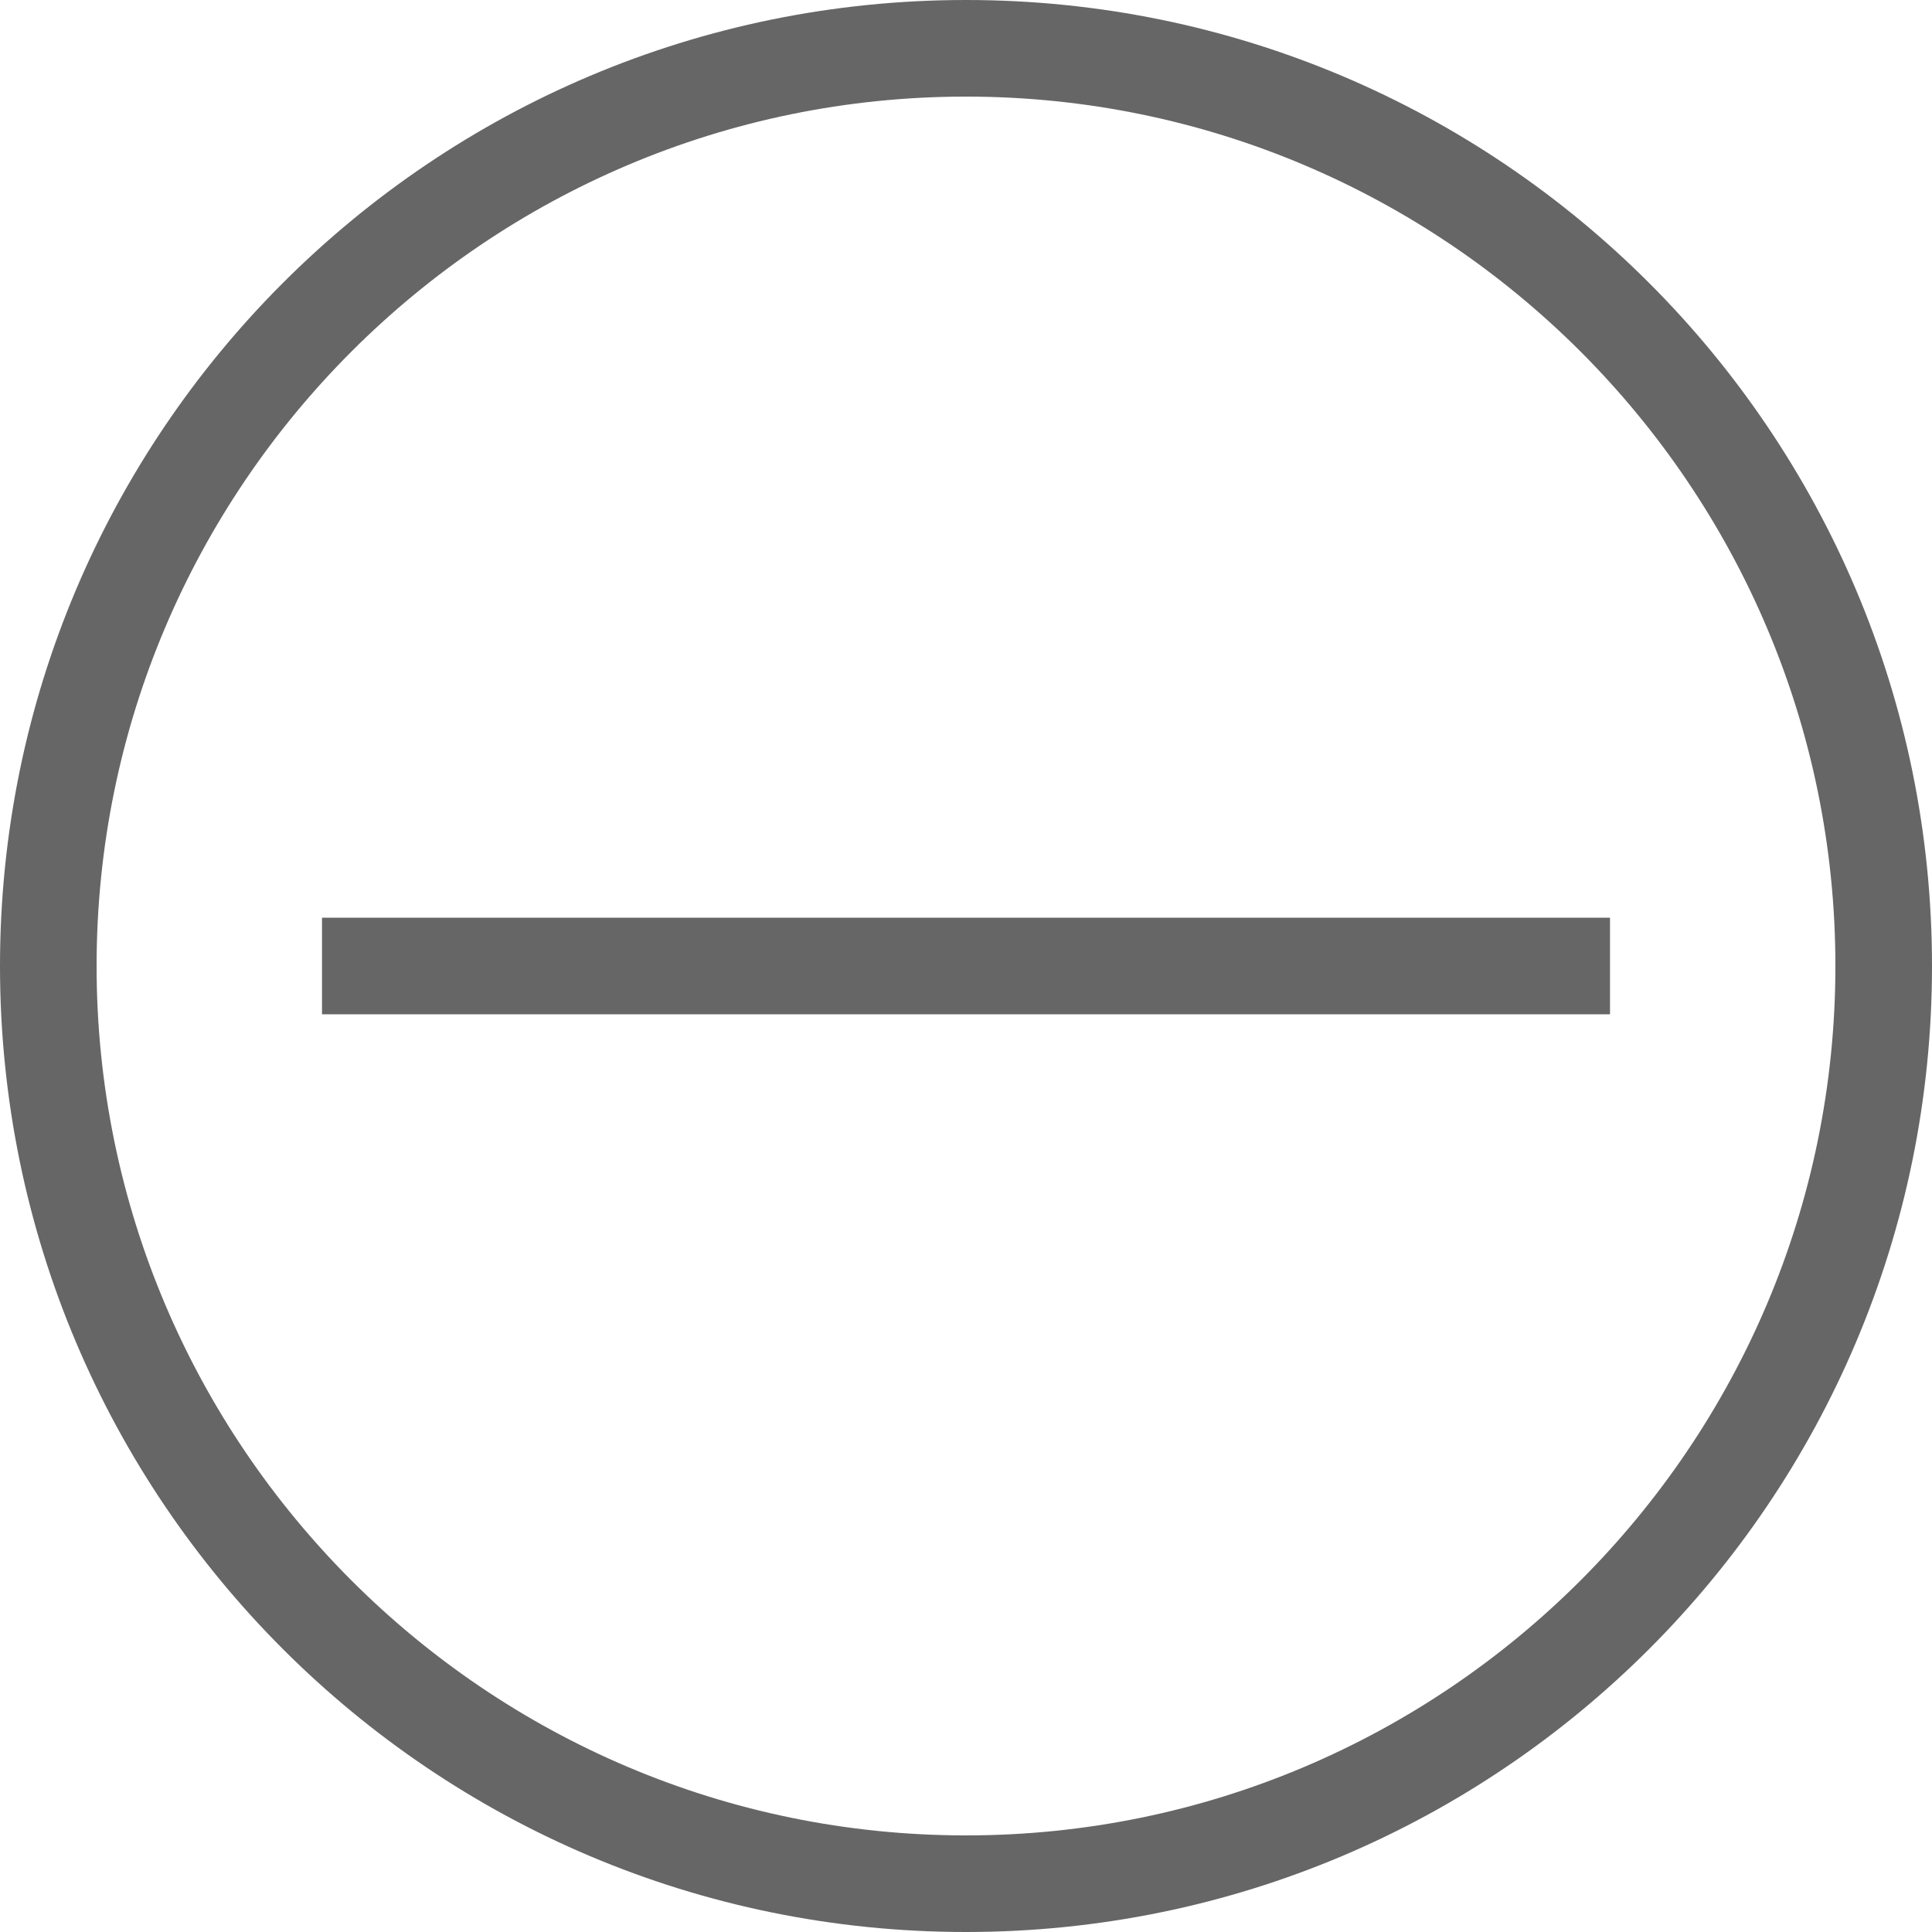
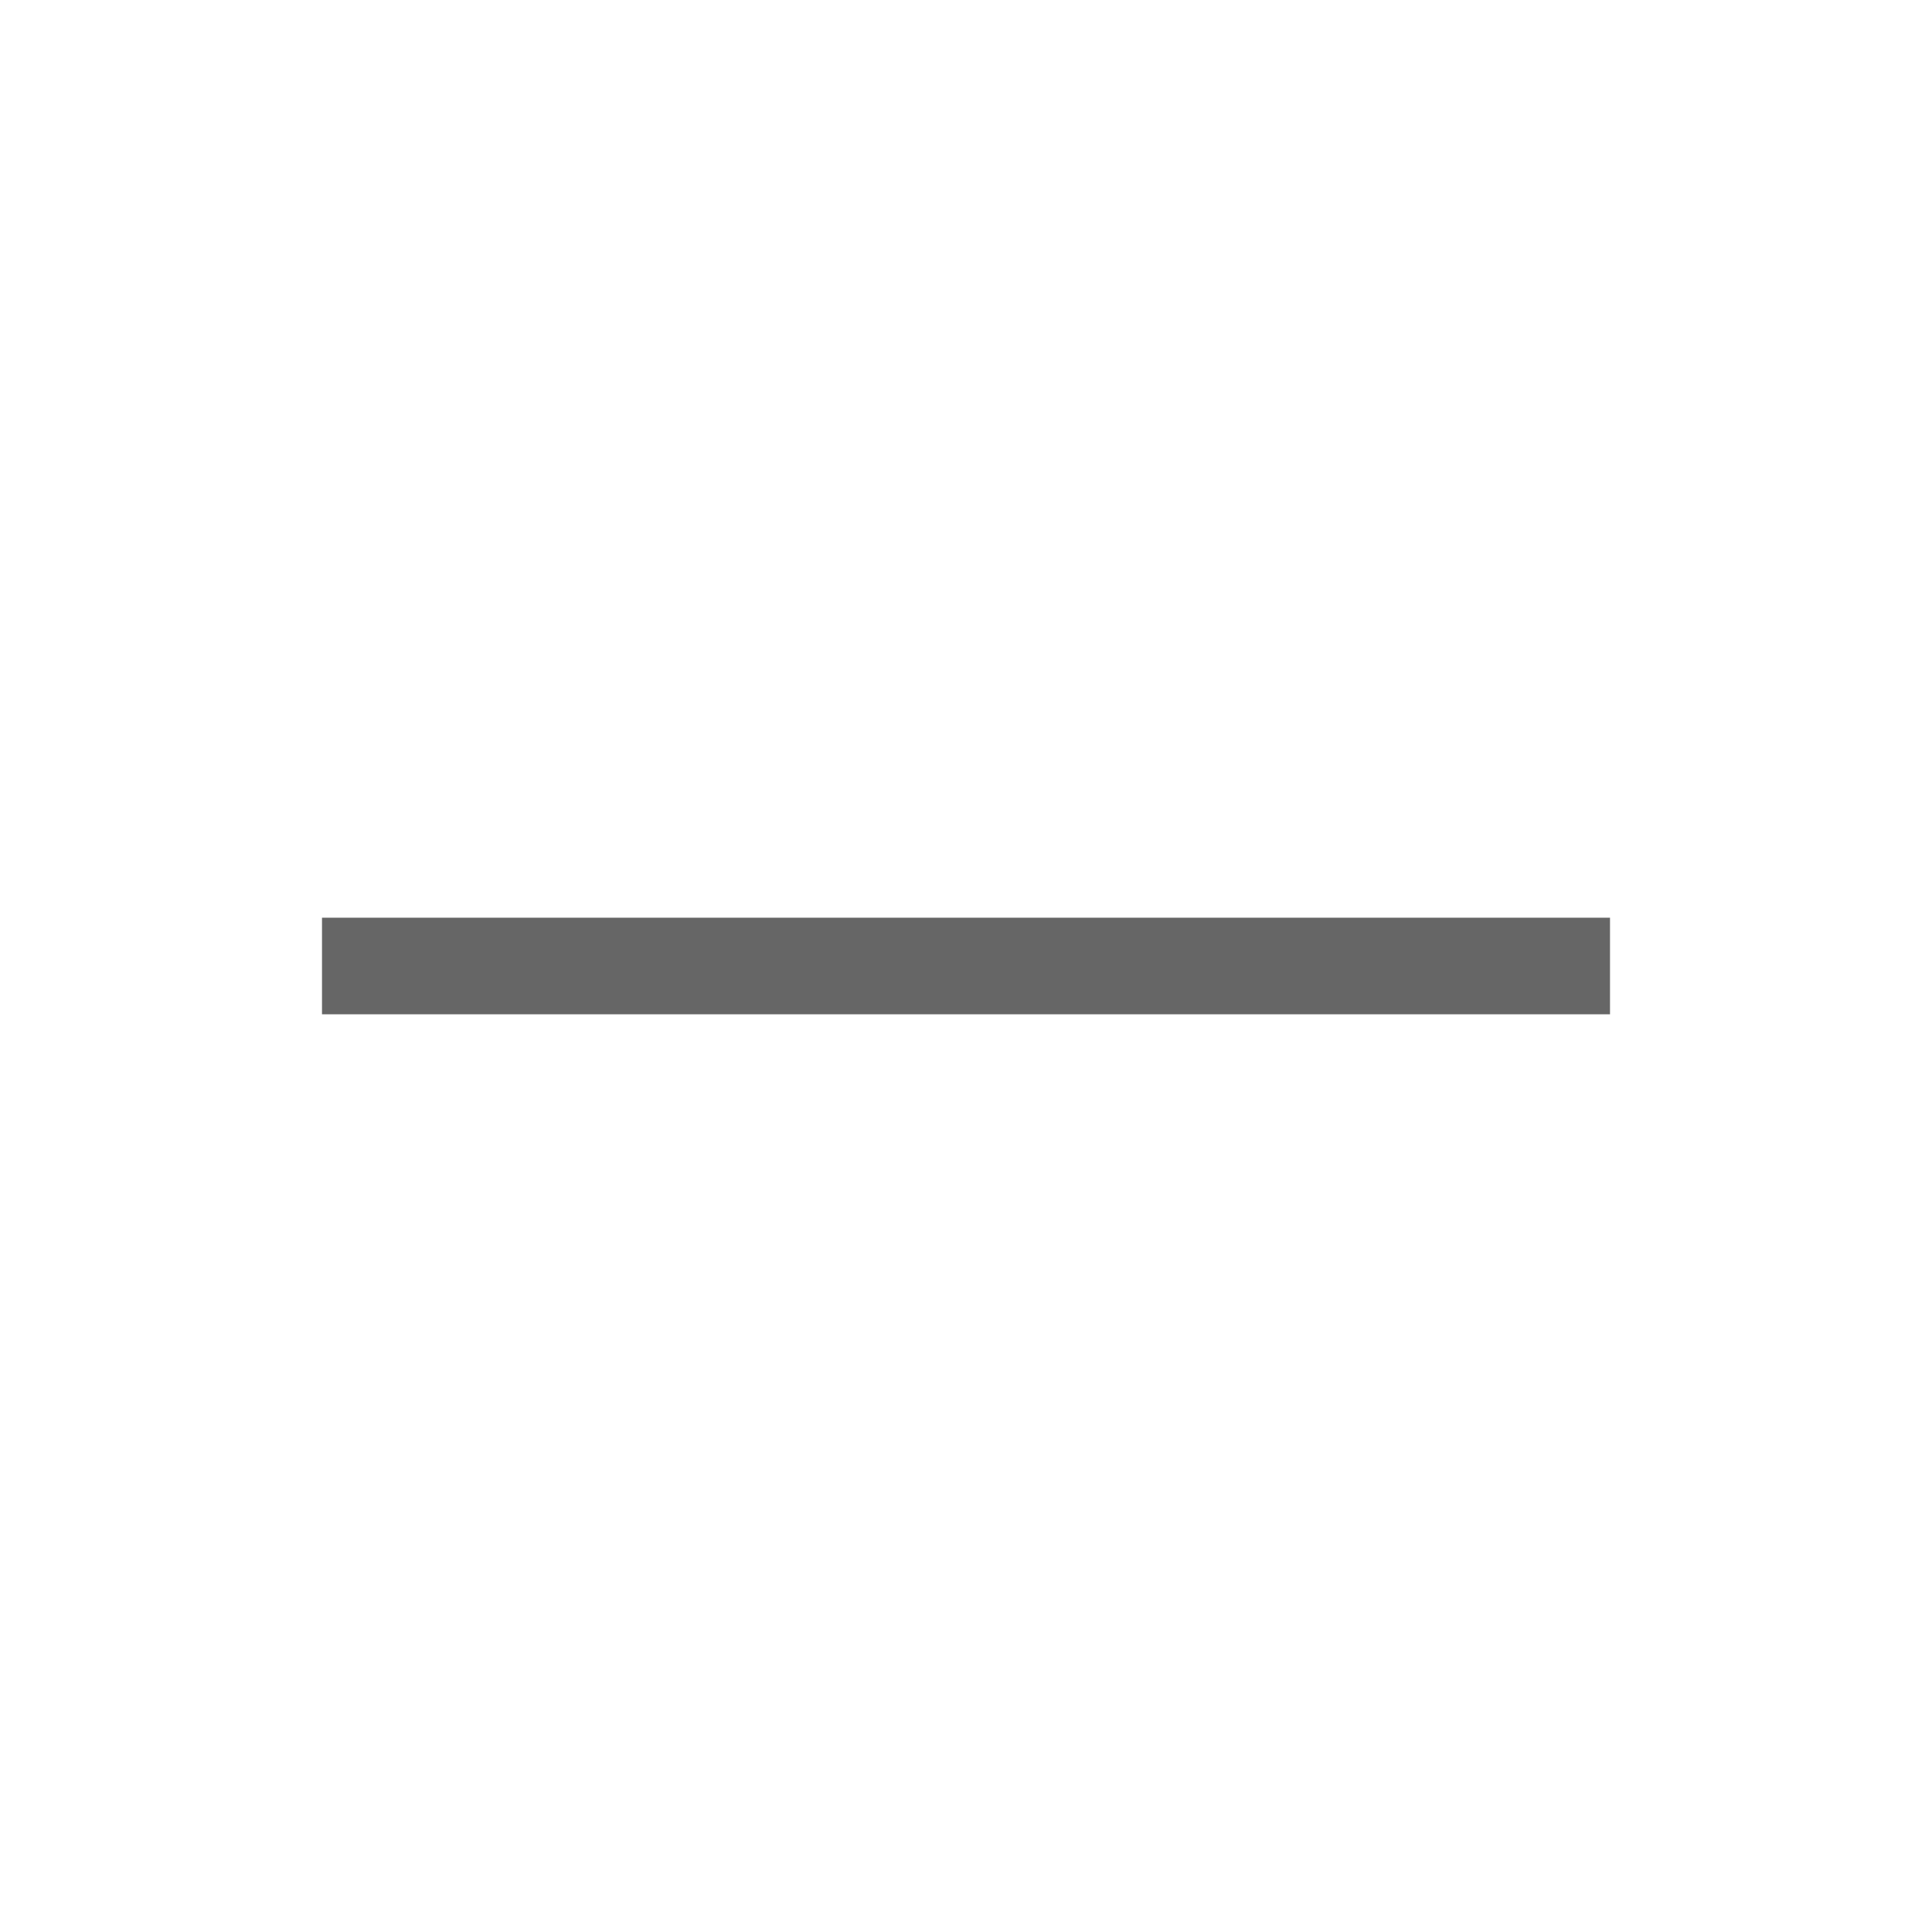
<svg xmlns="http://www.w3.org/2000/svg" id="Capa_2" data-name="Capa 2" viewBox="0 0 60 60">
  <defs>
    <style>
      .cls-1 {
        fill: #666;
      }
    </style>
  </defs>
  <g id="Capa_1-2" data-name="Capa 1">
    <g>
-       <path class="cls-1" d="M30,3c14.89,0,27,12.11,27,27s-12.11,27-27,27S3,44.89,3,30,15.11,3,30,3M30,0h0C13.43,0,0,13.43,0,30s13.43,30,30,30h0c16.57,0,30-13.43,30-30S46.57,0,30,0h0Z" />
      <rect class="cls-1" x="10" y="28.5" width="40" height="3" />
    </g>
  </g>
</svg>